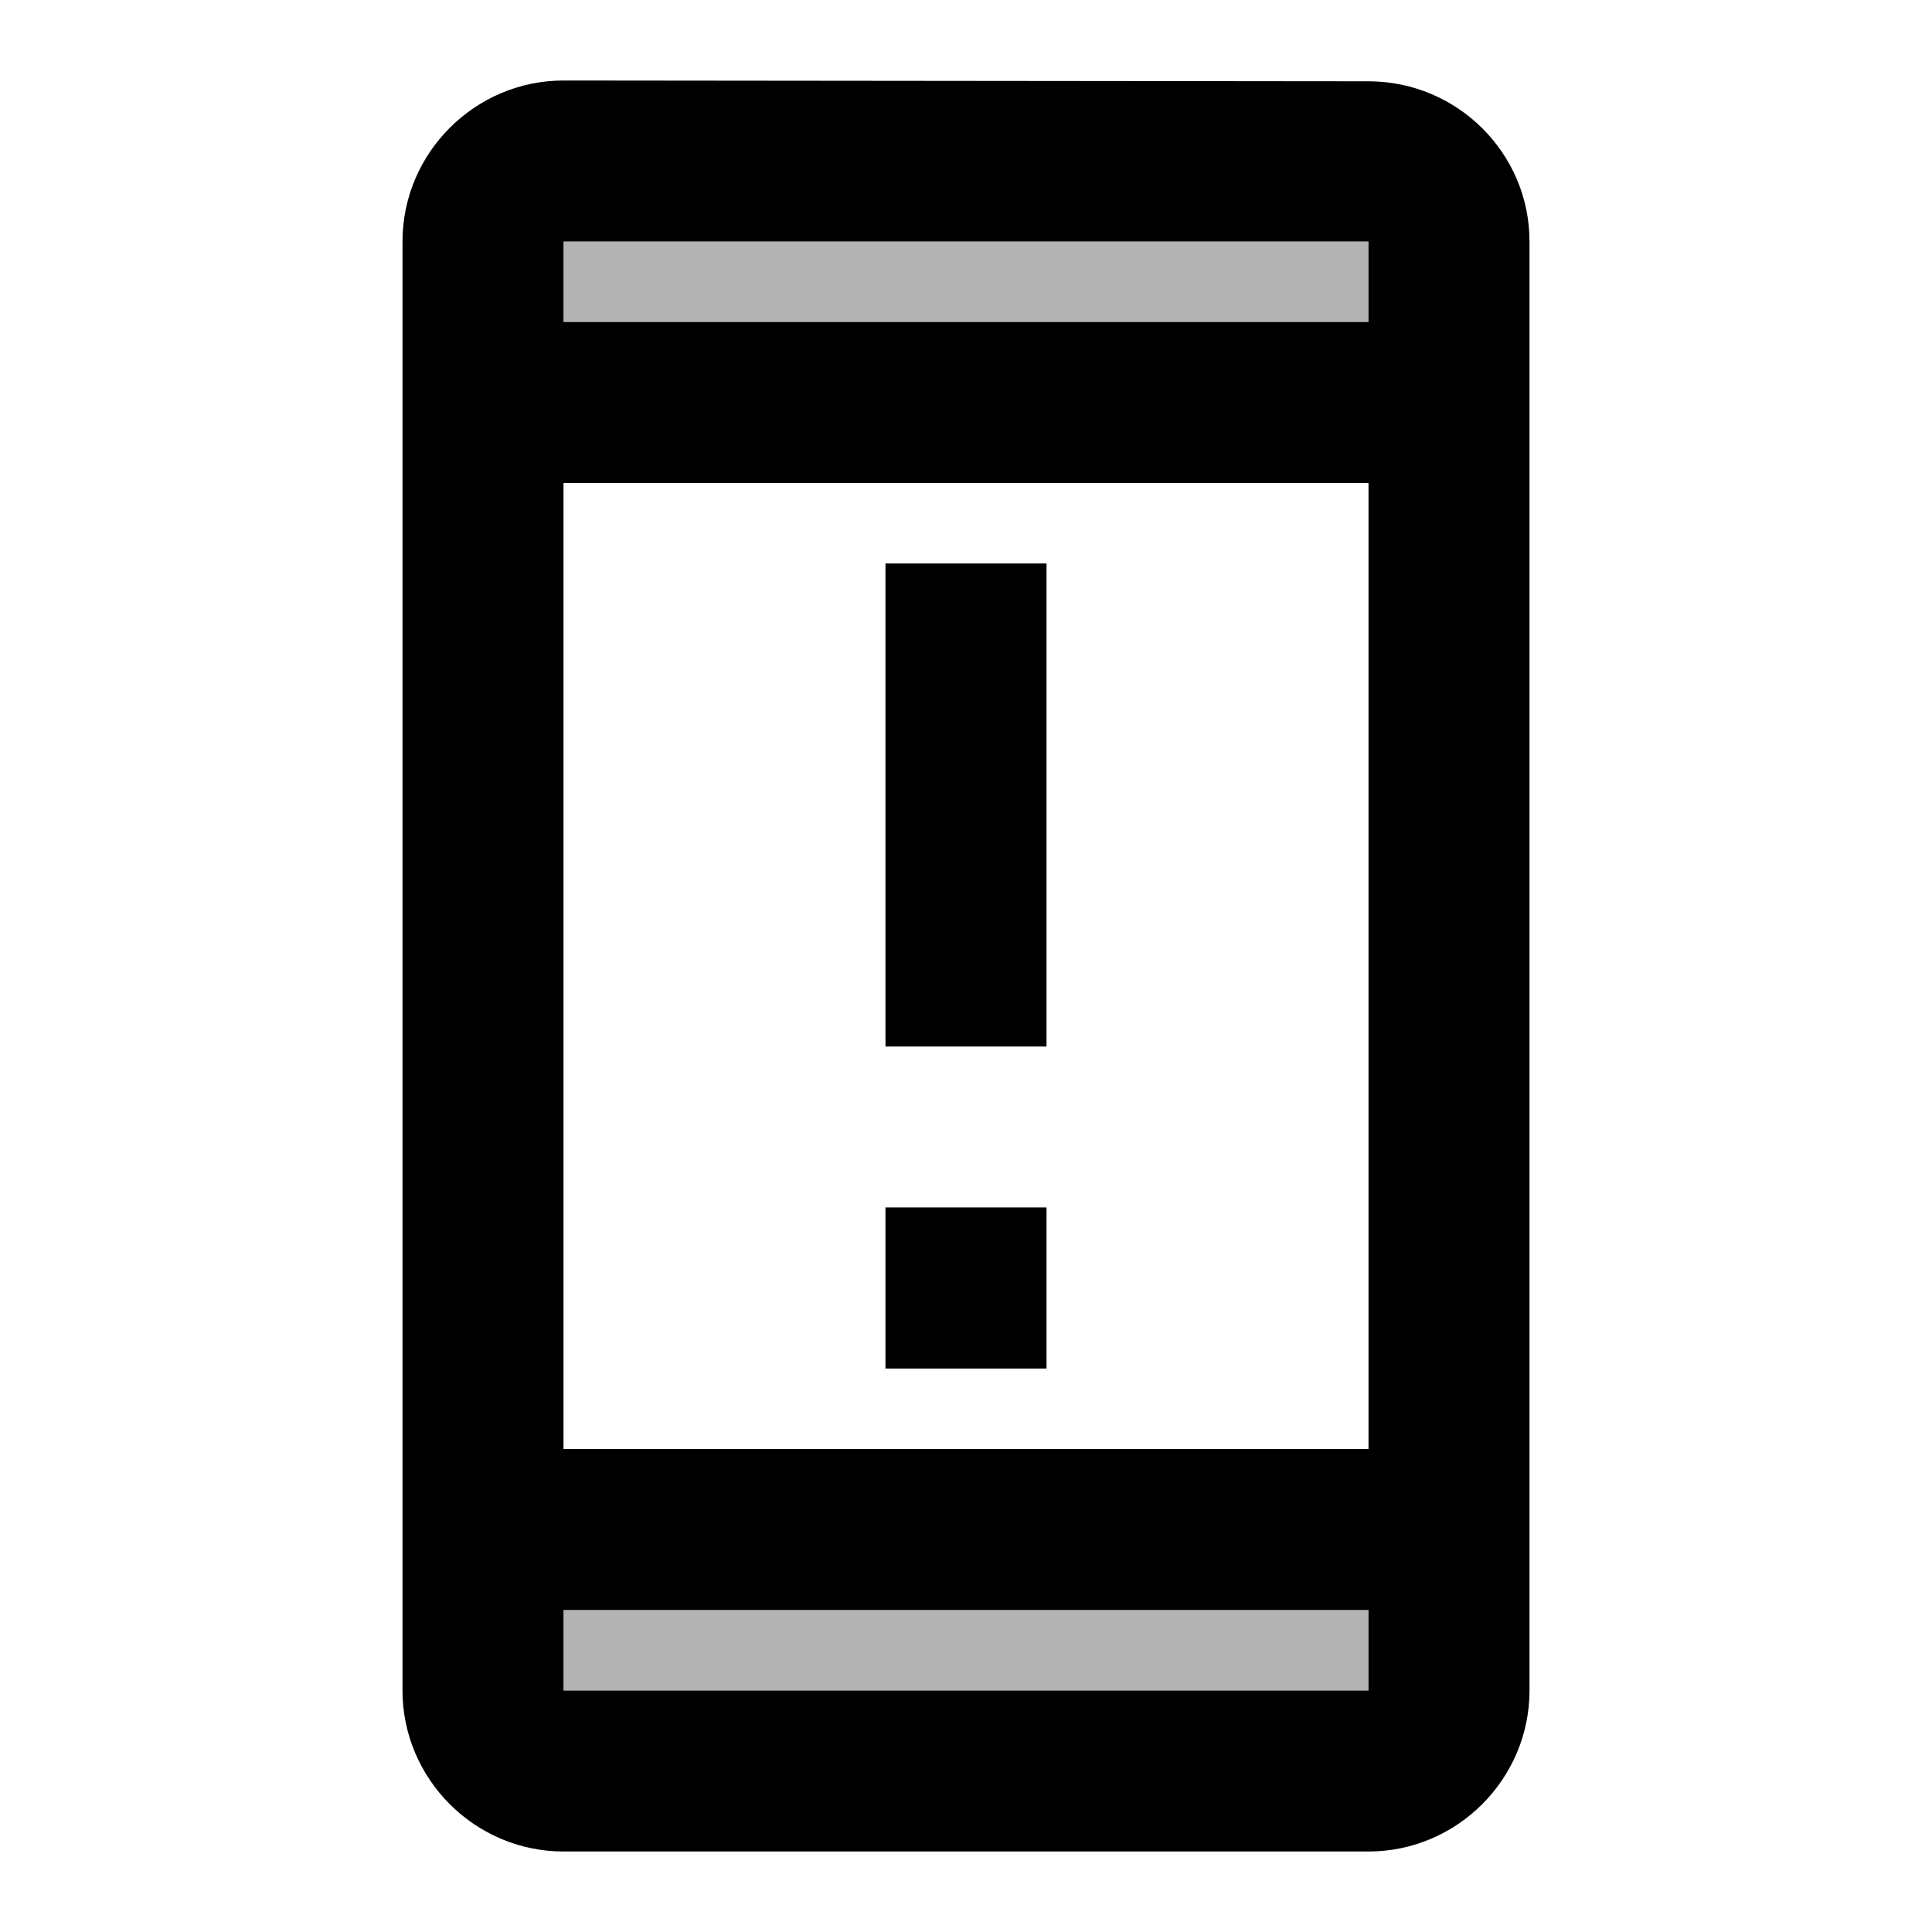
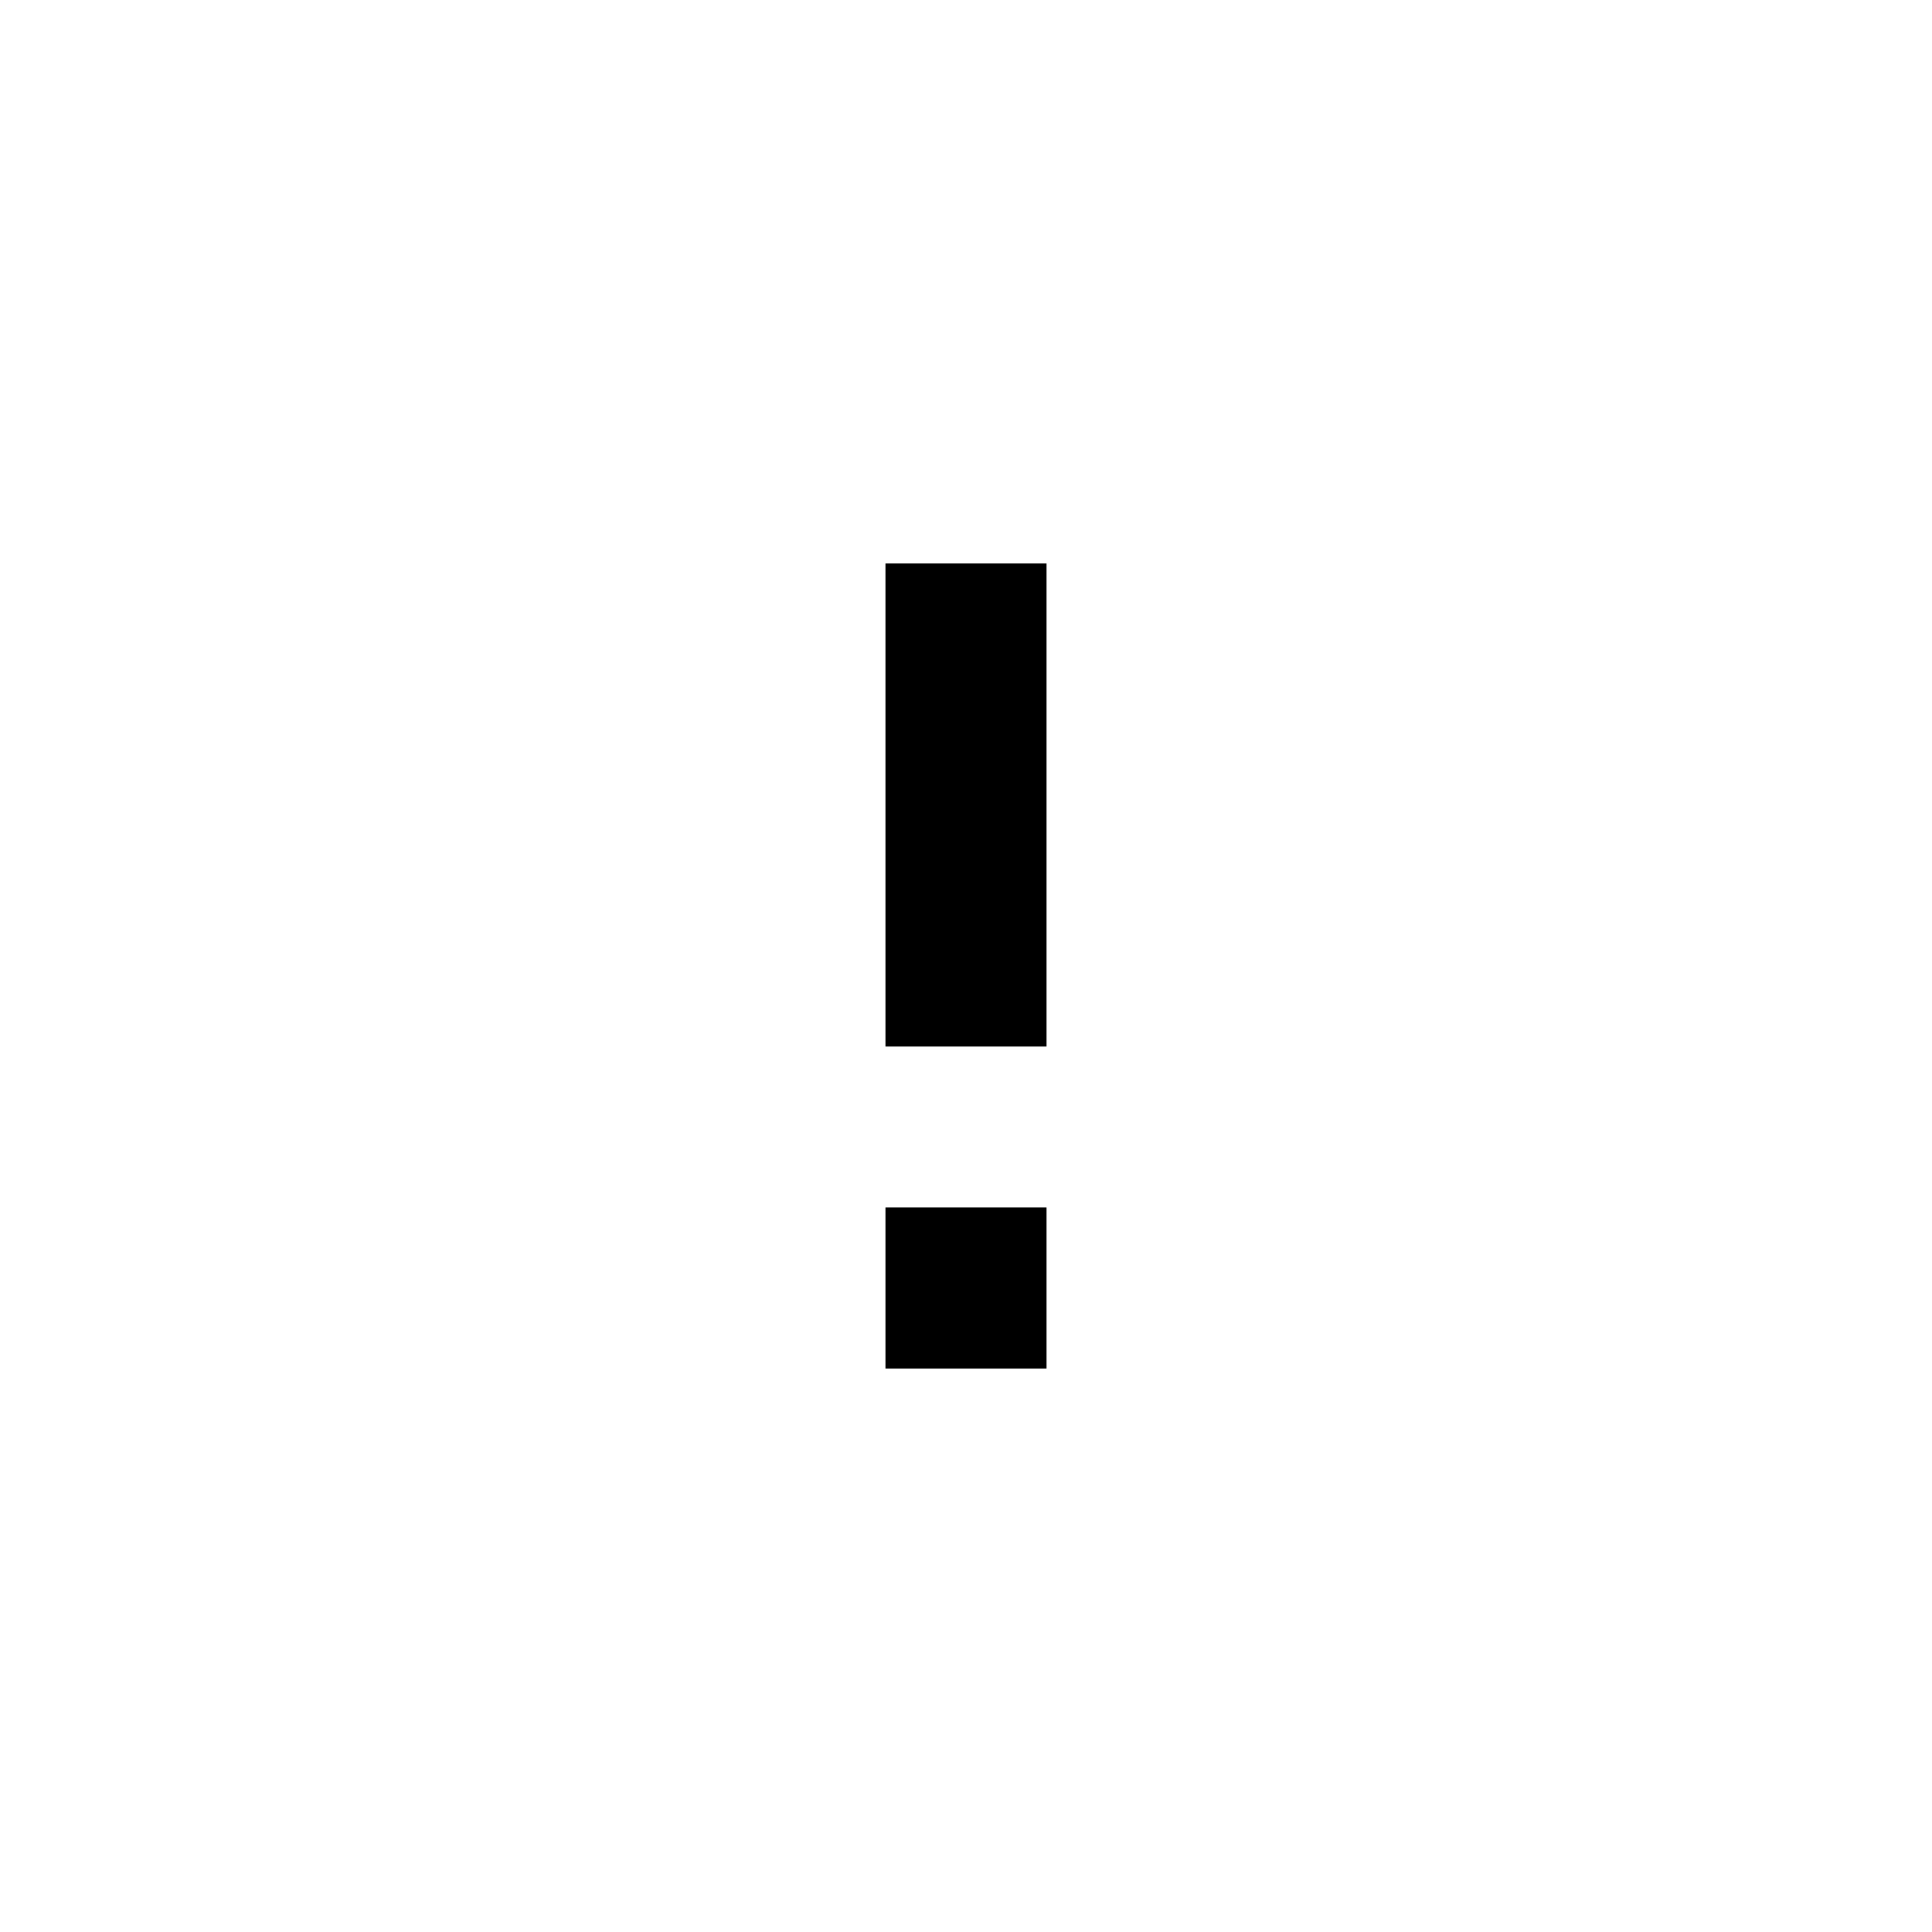
<svg xmlns="http://www.w3.org/2000/svg" width="24" height="24" viewBox="0 0 24 24">
  <path opacity=".3" d="M11 7h2v6h-2V7zm0 8h2v2h-2v-2z" />
  <path d="M11 15h2v2h-2zm0-8h2v6h-2z" />
-   <path d="M17 1.01L7 1c-1.1 0-2 .9-2 2v18c0 1.1.9 2 2 2h10c1.1 0 2-.9 2-2V3c0-1.1-.9-1.99-2-1.99zM17 21H7v-1h10v1zm0-3H7V6h10v12zm0-14H7V3h10v1z" />
-   <path opacity=".3" d="M7 21h10v-1H7v1zM7 3v1h10V3H7z" />
</svg>